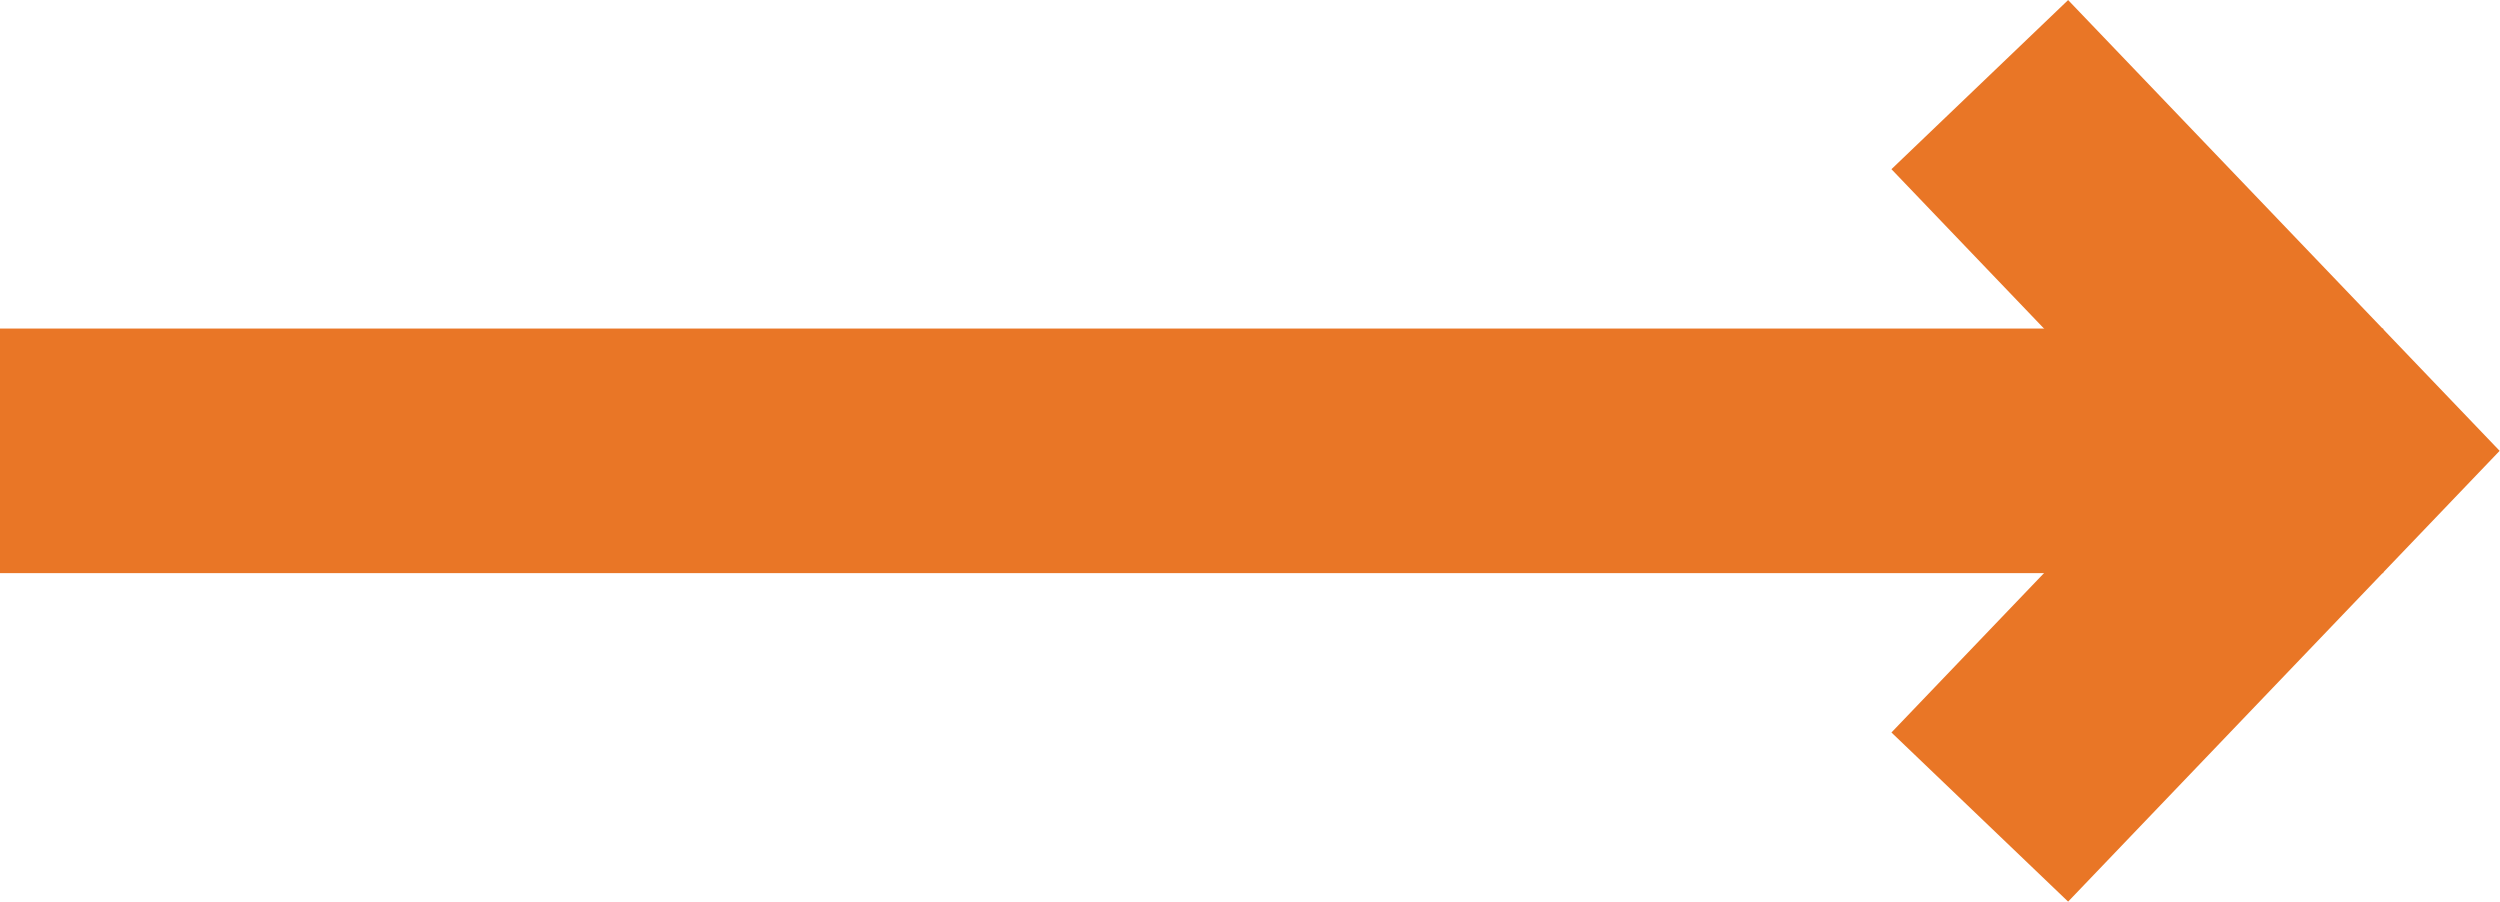
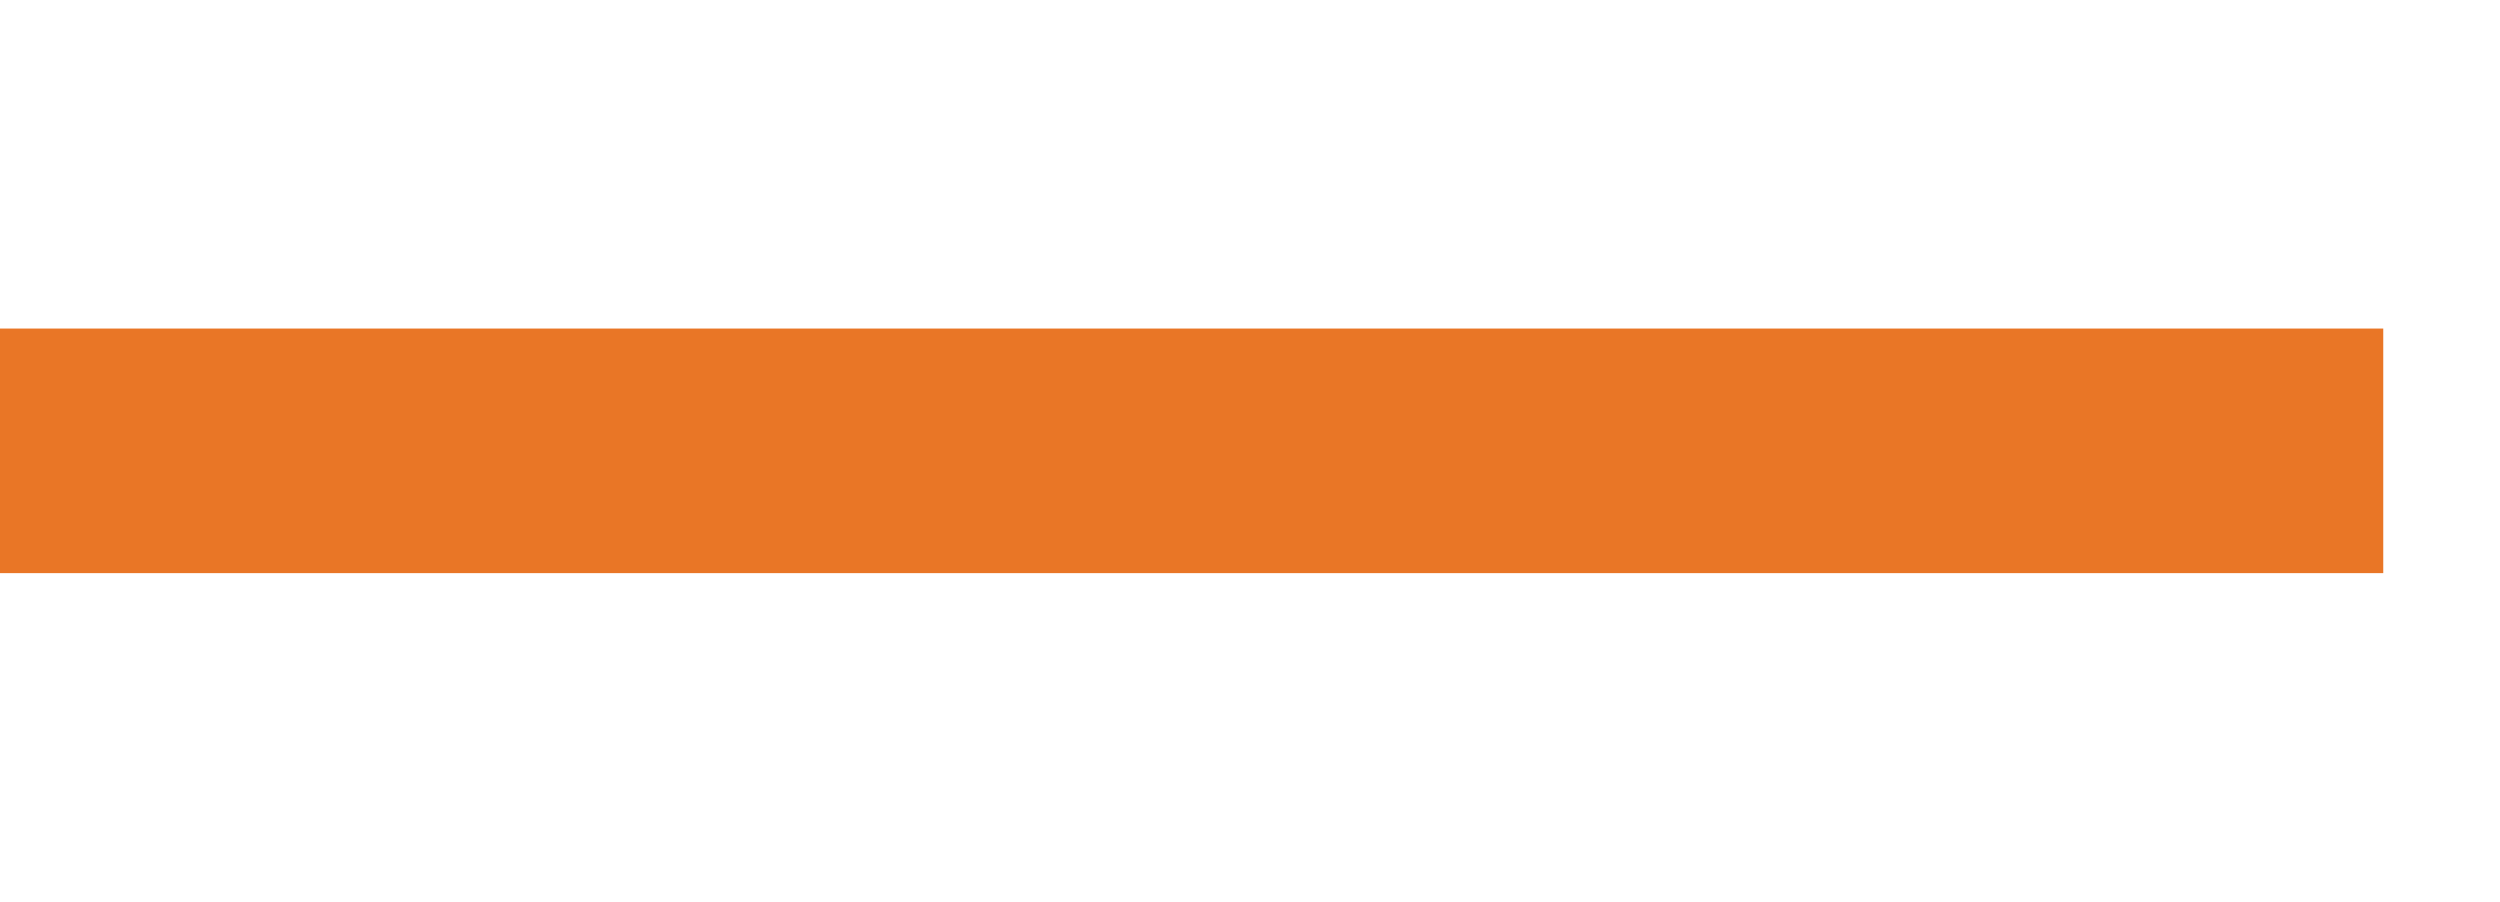
<svg xmlns="http://www.w3.org/2000/svg" width="30.665" height="11.059" viewBox="0 0 30.665 11.059">
  <g id="Group_48" data-name="Group 48" transform="translate(-456.413 -1770.63)">
    <path id="Path_1217" data-name="Path 1217" d="M456.413,1875.16h29.233" transform="translate(0 -99)" fill="none" stroke="#e97626" stroke-width="3" />
-     <path id="Path_1218" data-name="Path 1218" d="M528.081,1866.866l4.492-4.3,4.492,4.3" transform="translate(2347.563 1243.587) rotate(90)" fill="none" stroke="#e97626" stroke-width="3" />
  </g>
</svg>